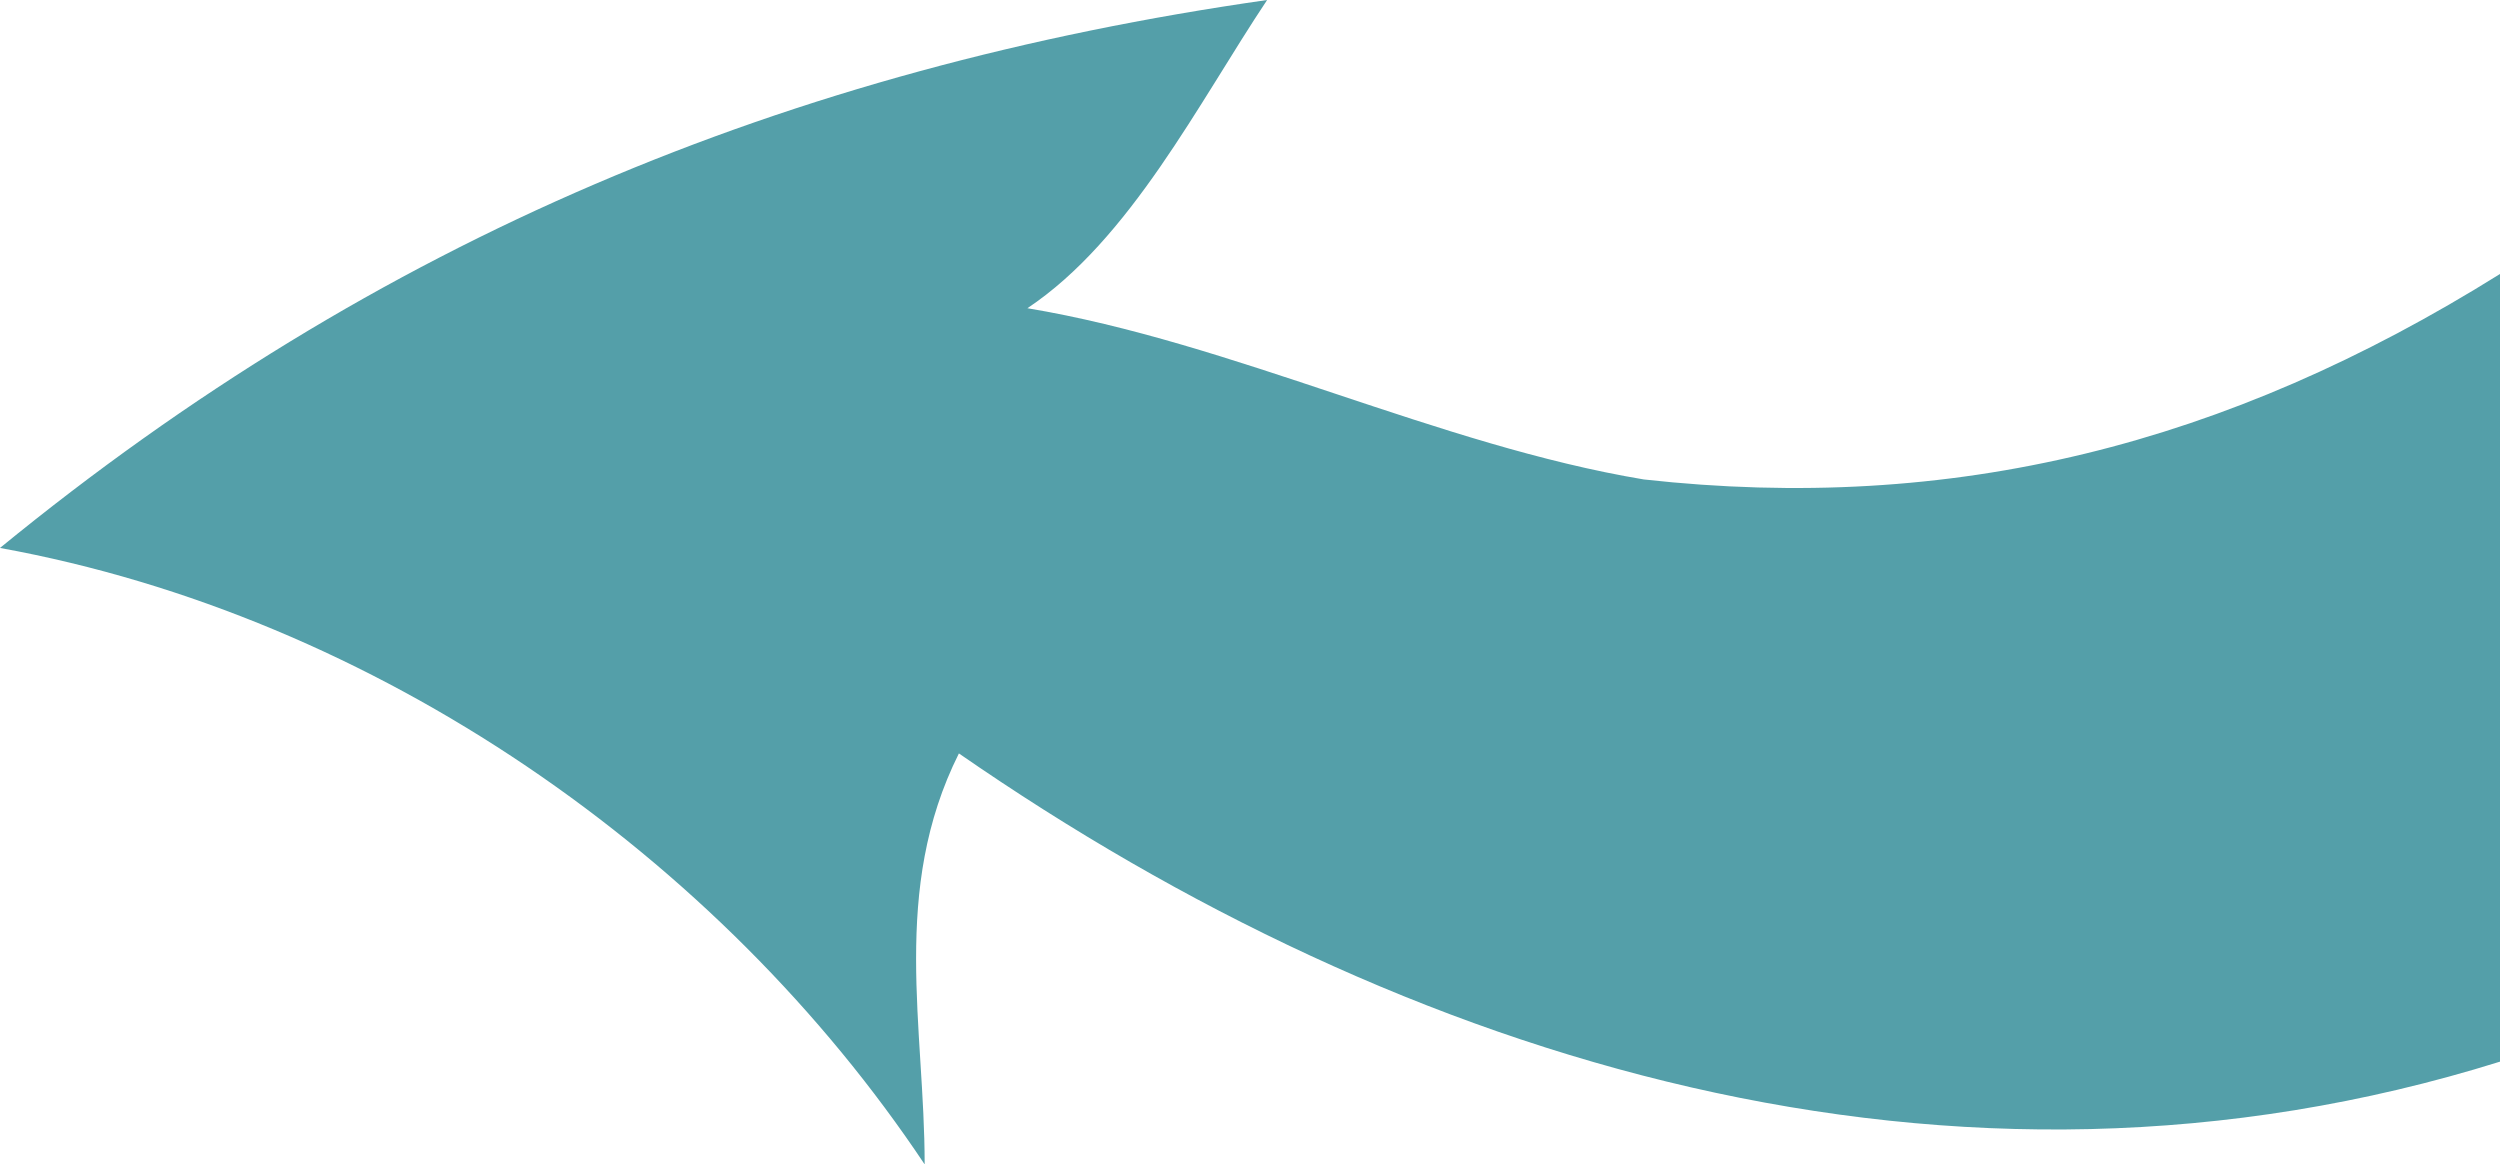
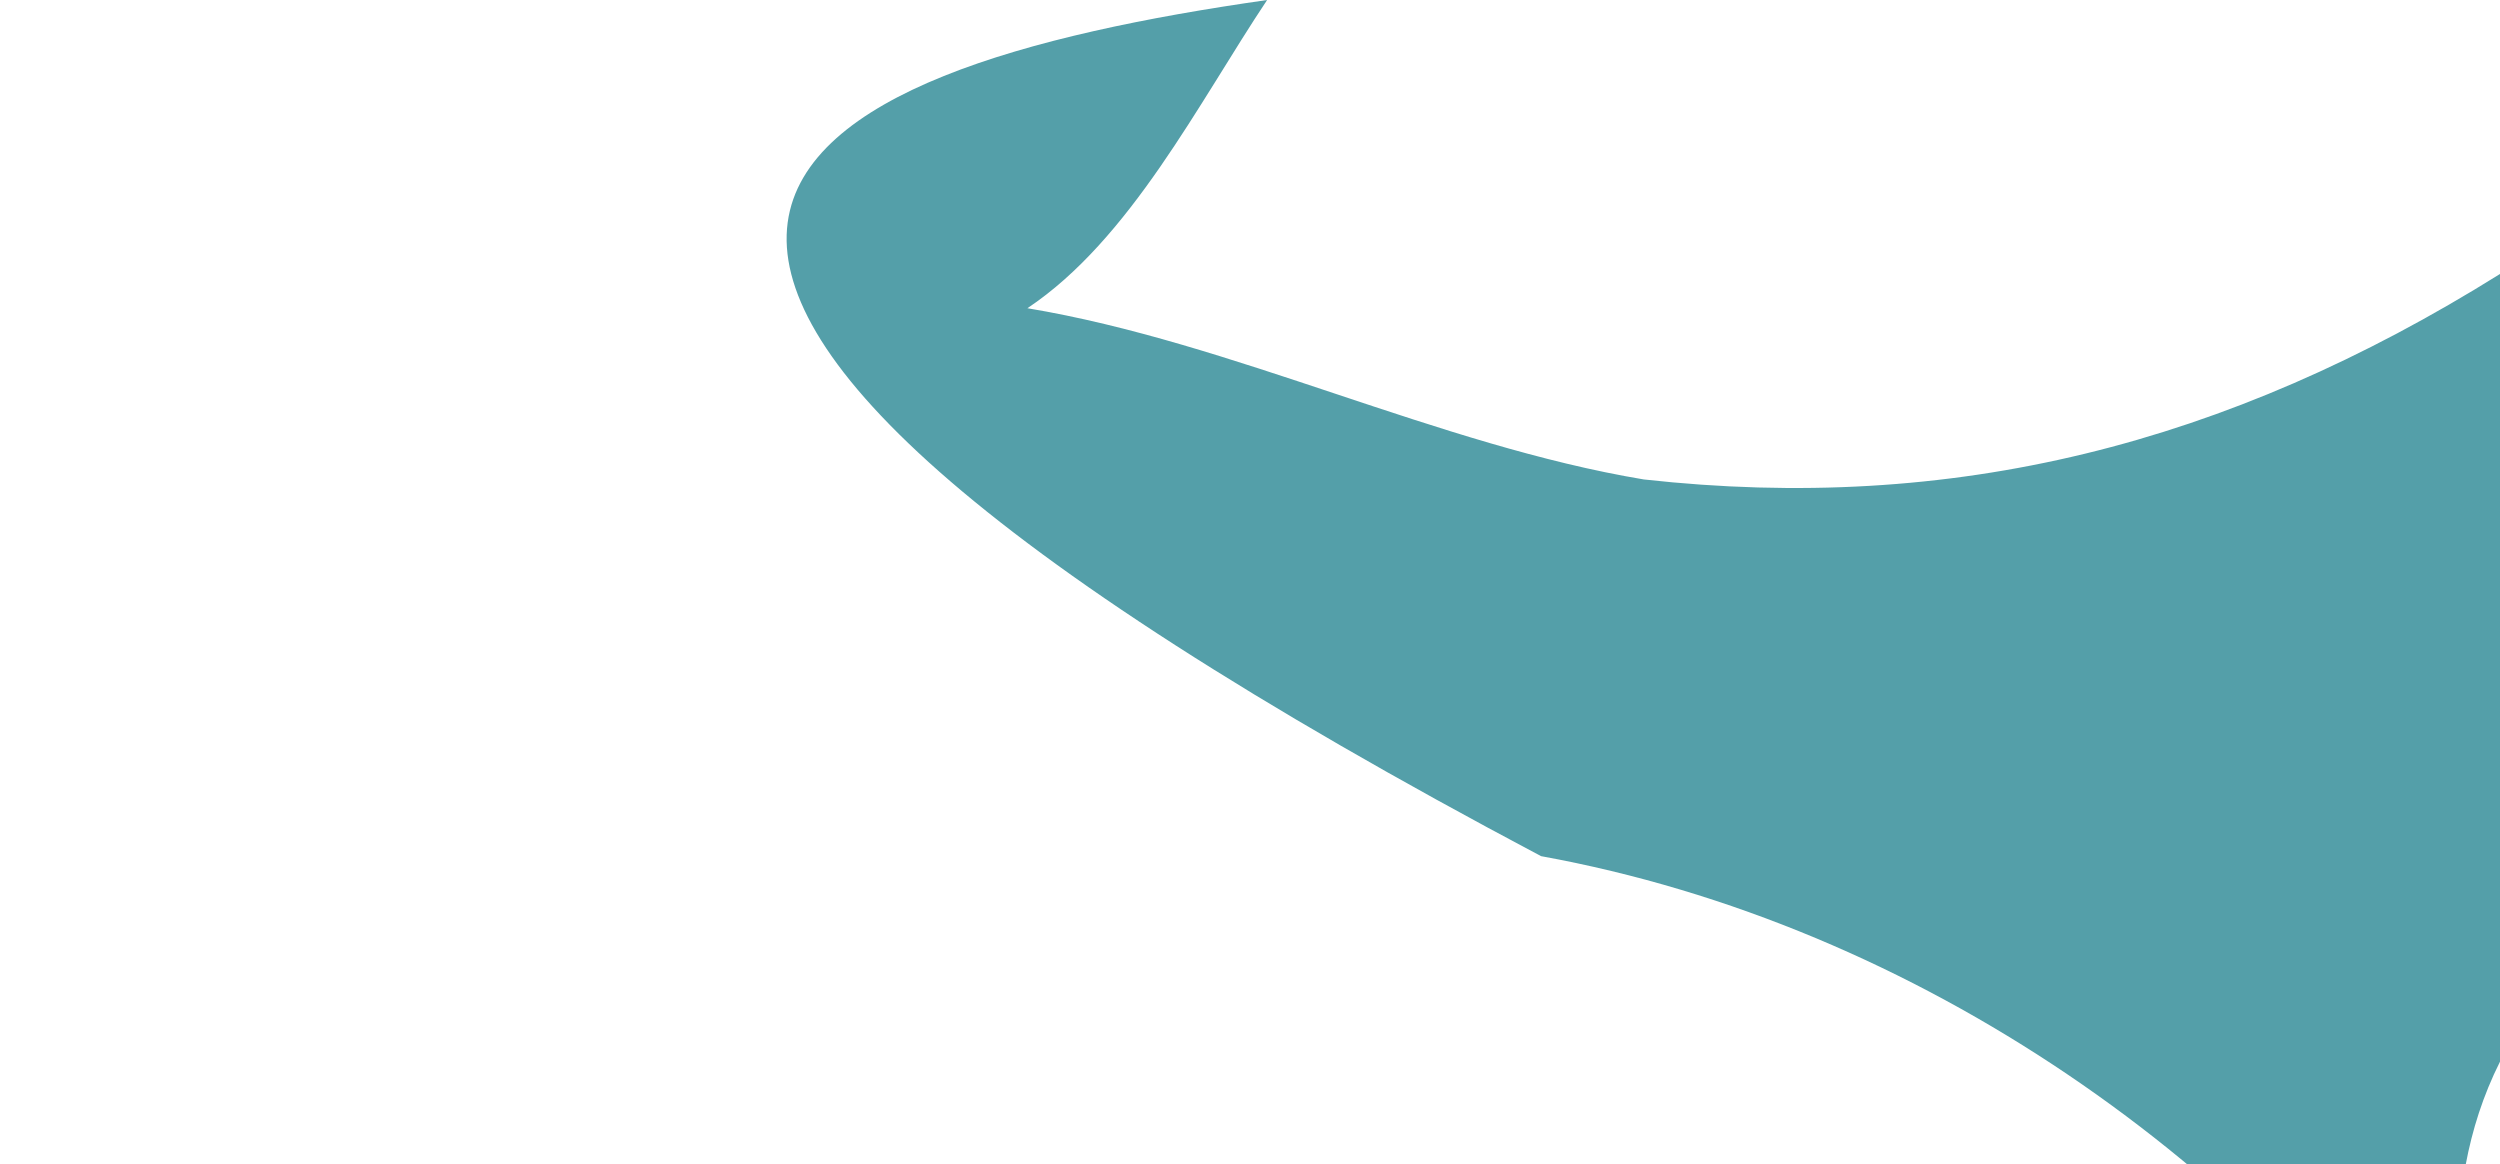
<svg xmlns="http://www.w3.org/2000/svg" version="1.1" x="0px" y="0px" width="73px" height="34px" viewBox="0 0 73 34" style="overflow:scroll;enable-background:new 0 0 73 34;" xml:space="preserve">
  <style type="text/css">

	.st0{fill:#549FA9;}

</style>
  <defs>

</defs>
  <g id="Arrow_8_copy">
    <g>
-       <path class="st0" d="M73,31c-16,5-32,0-45-9c-2,4-1,8-1,12c-6-9-16-16-27-18C11,7,23,2,37,0c-2,3-4,7-7,9c6,1,12,4,18,5     c9,1,17-1,25-6C73,16,73,23,73,31L73,31z" />
+       <path class="st0" d="M73,31c-2,4-1,8-1,12c-6-9-16-16-27-18C11,7,23,2,37,0c-2,3-4,7-7,9c6,1,12,4,18,5     c9,1,17-1,25-6C73,16,73,23,73,31L73,31z" />
    </g>
  </g>
</svg>